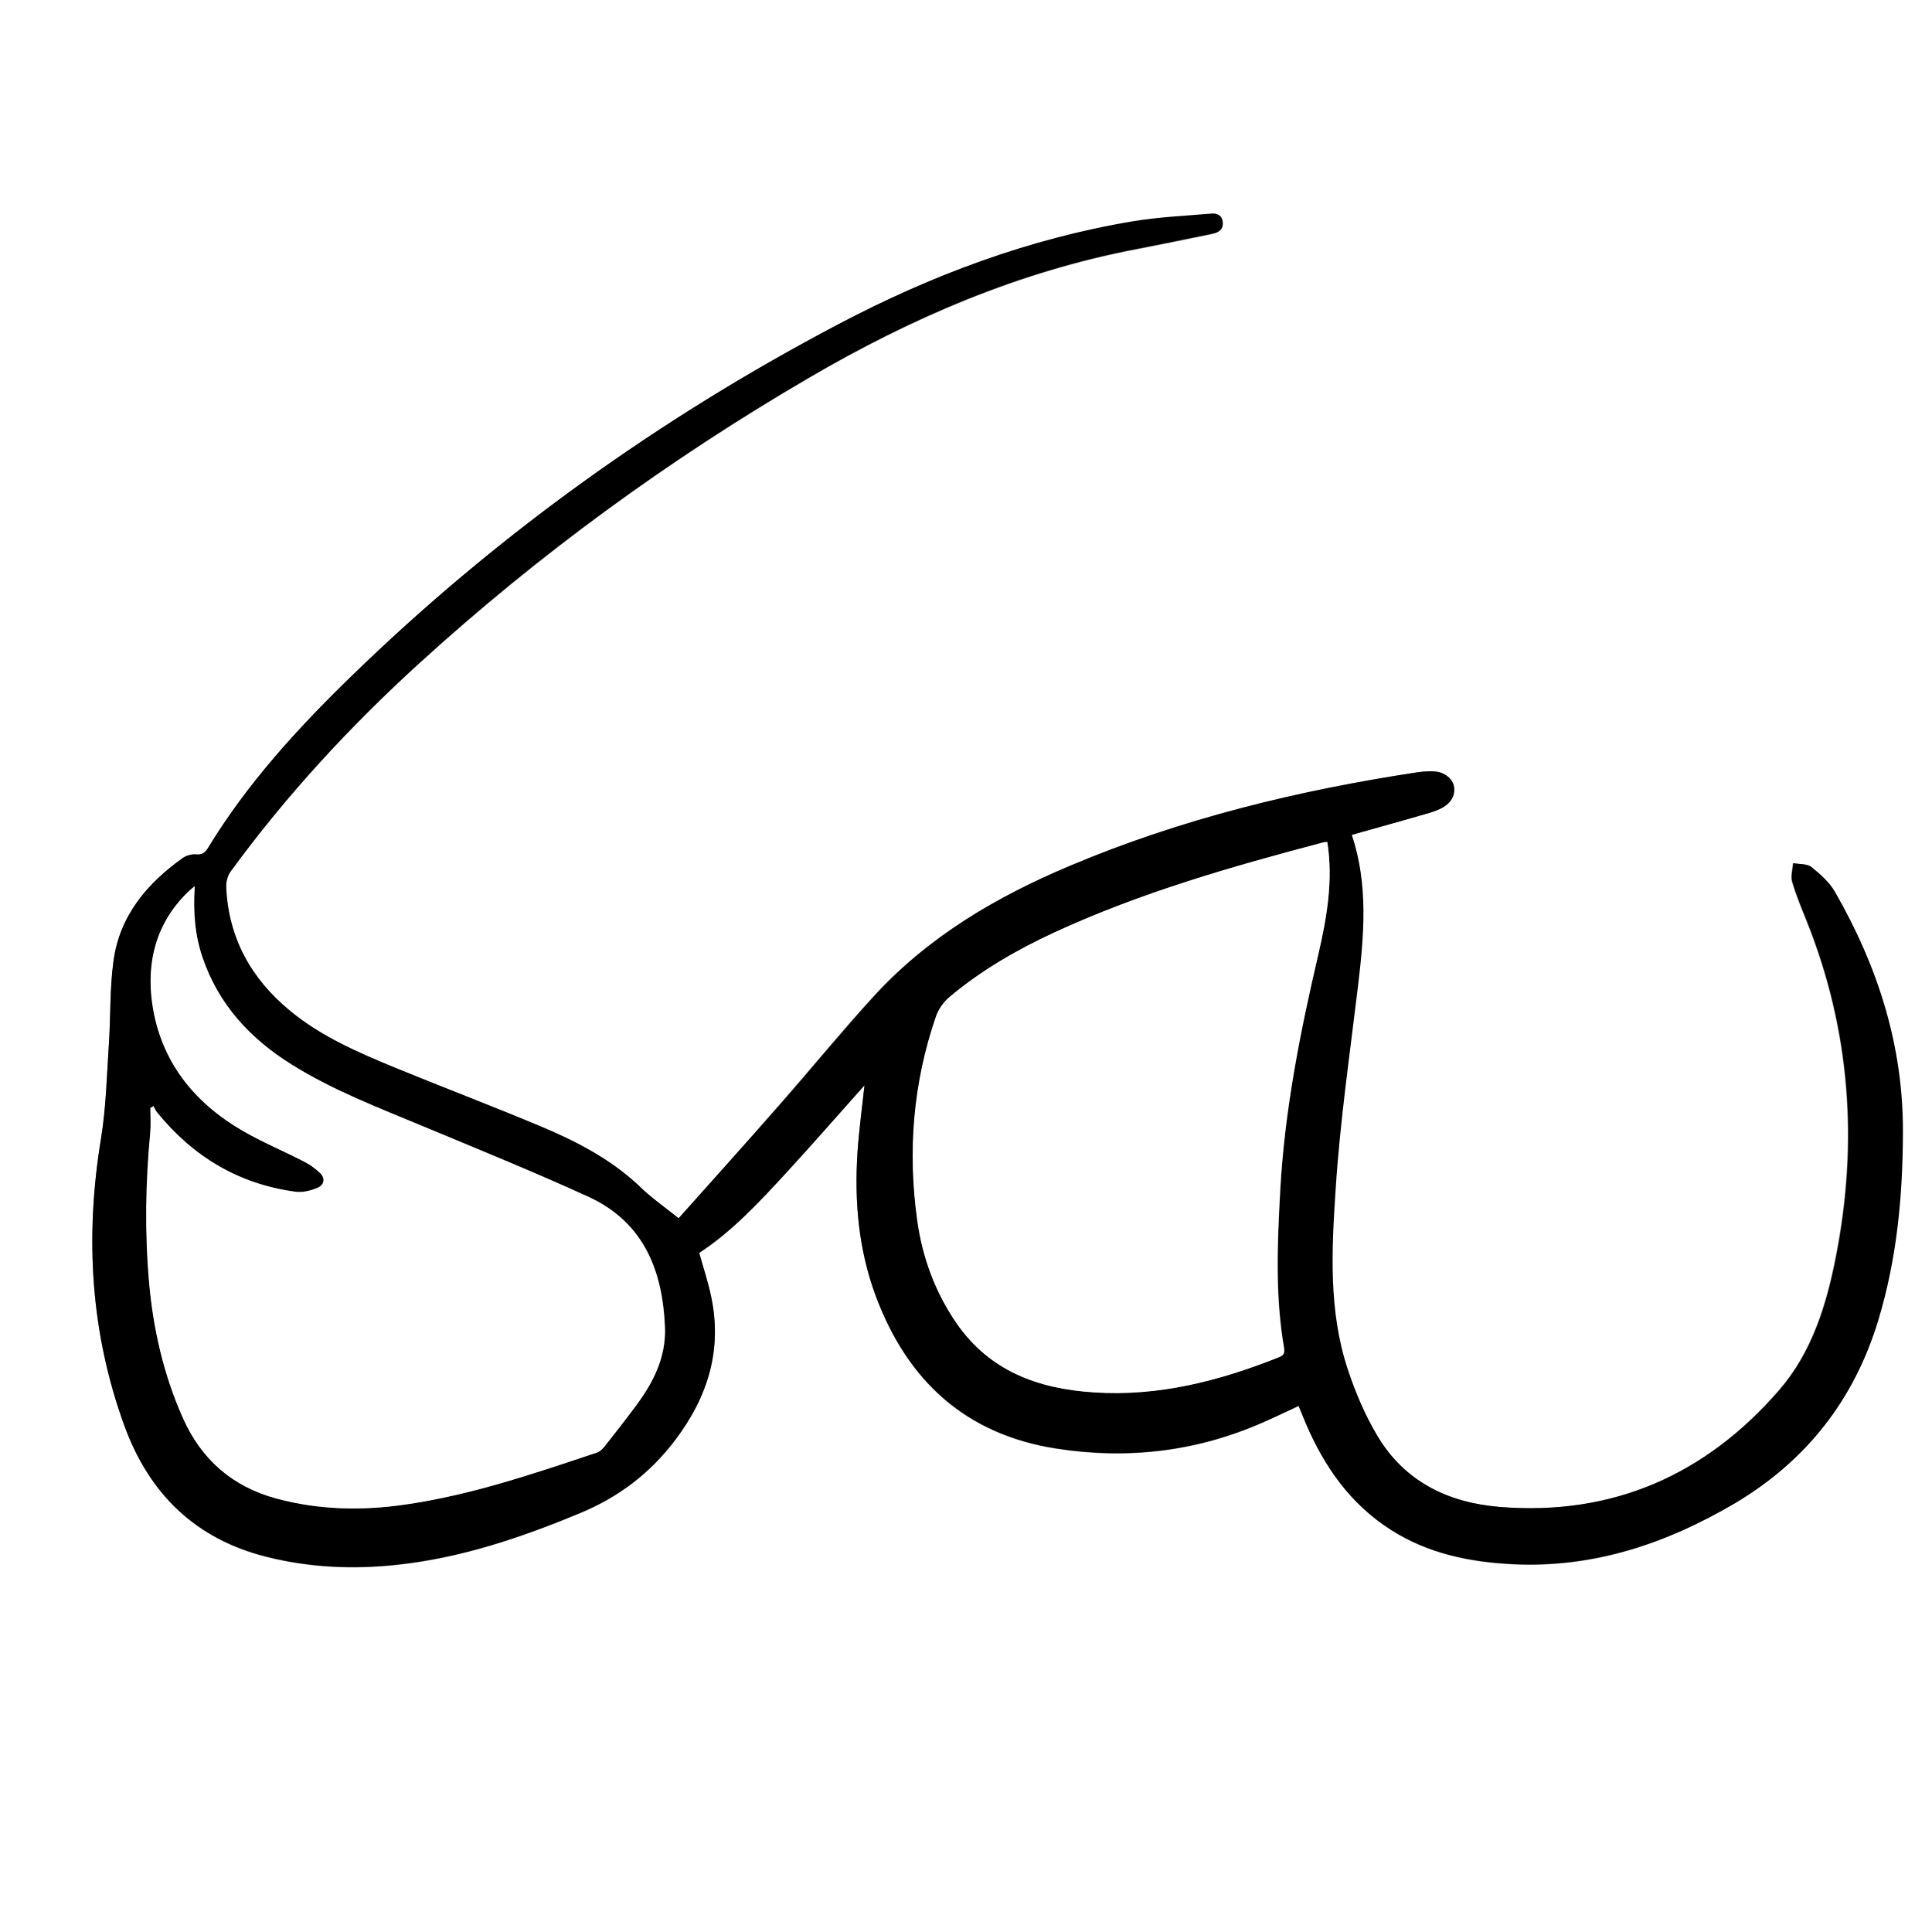
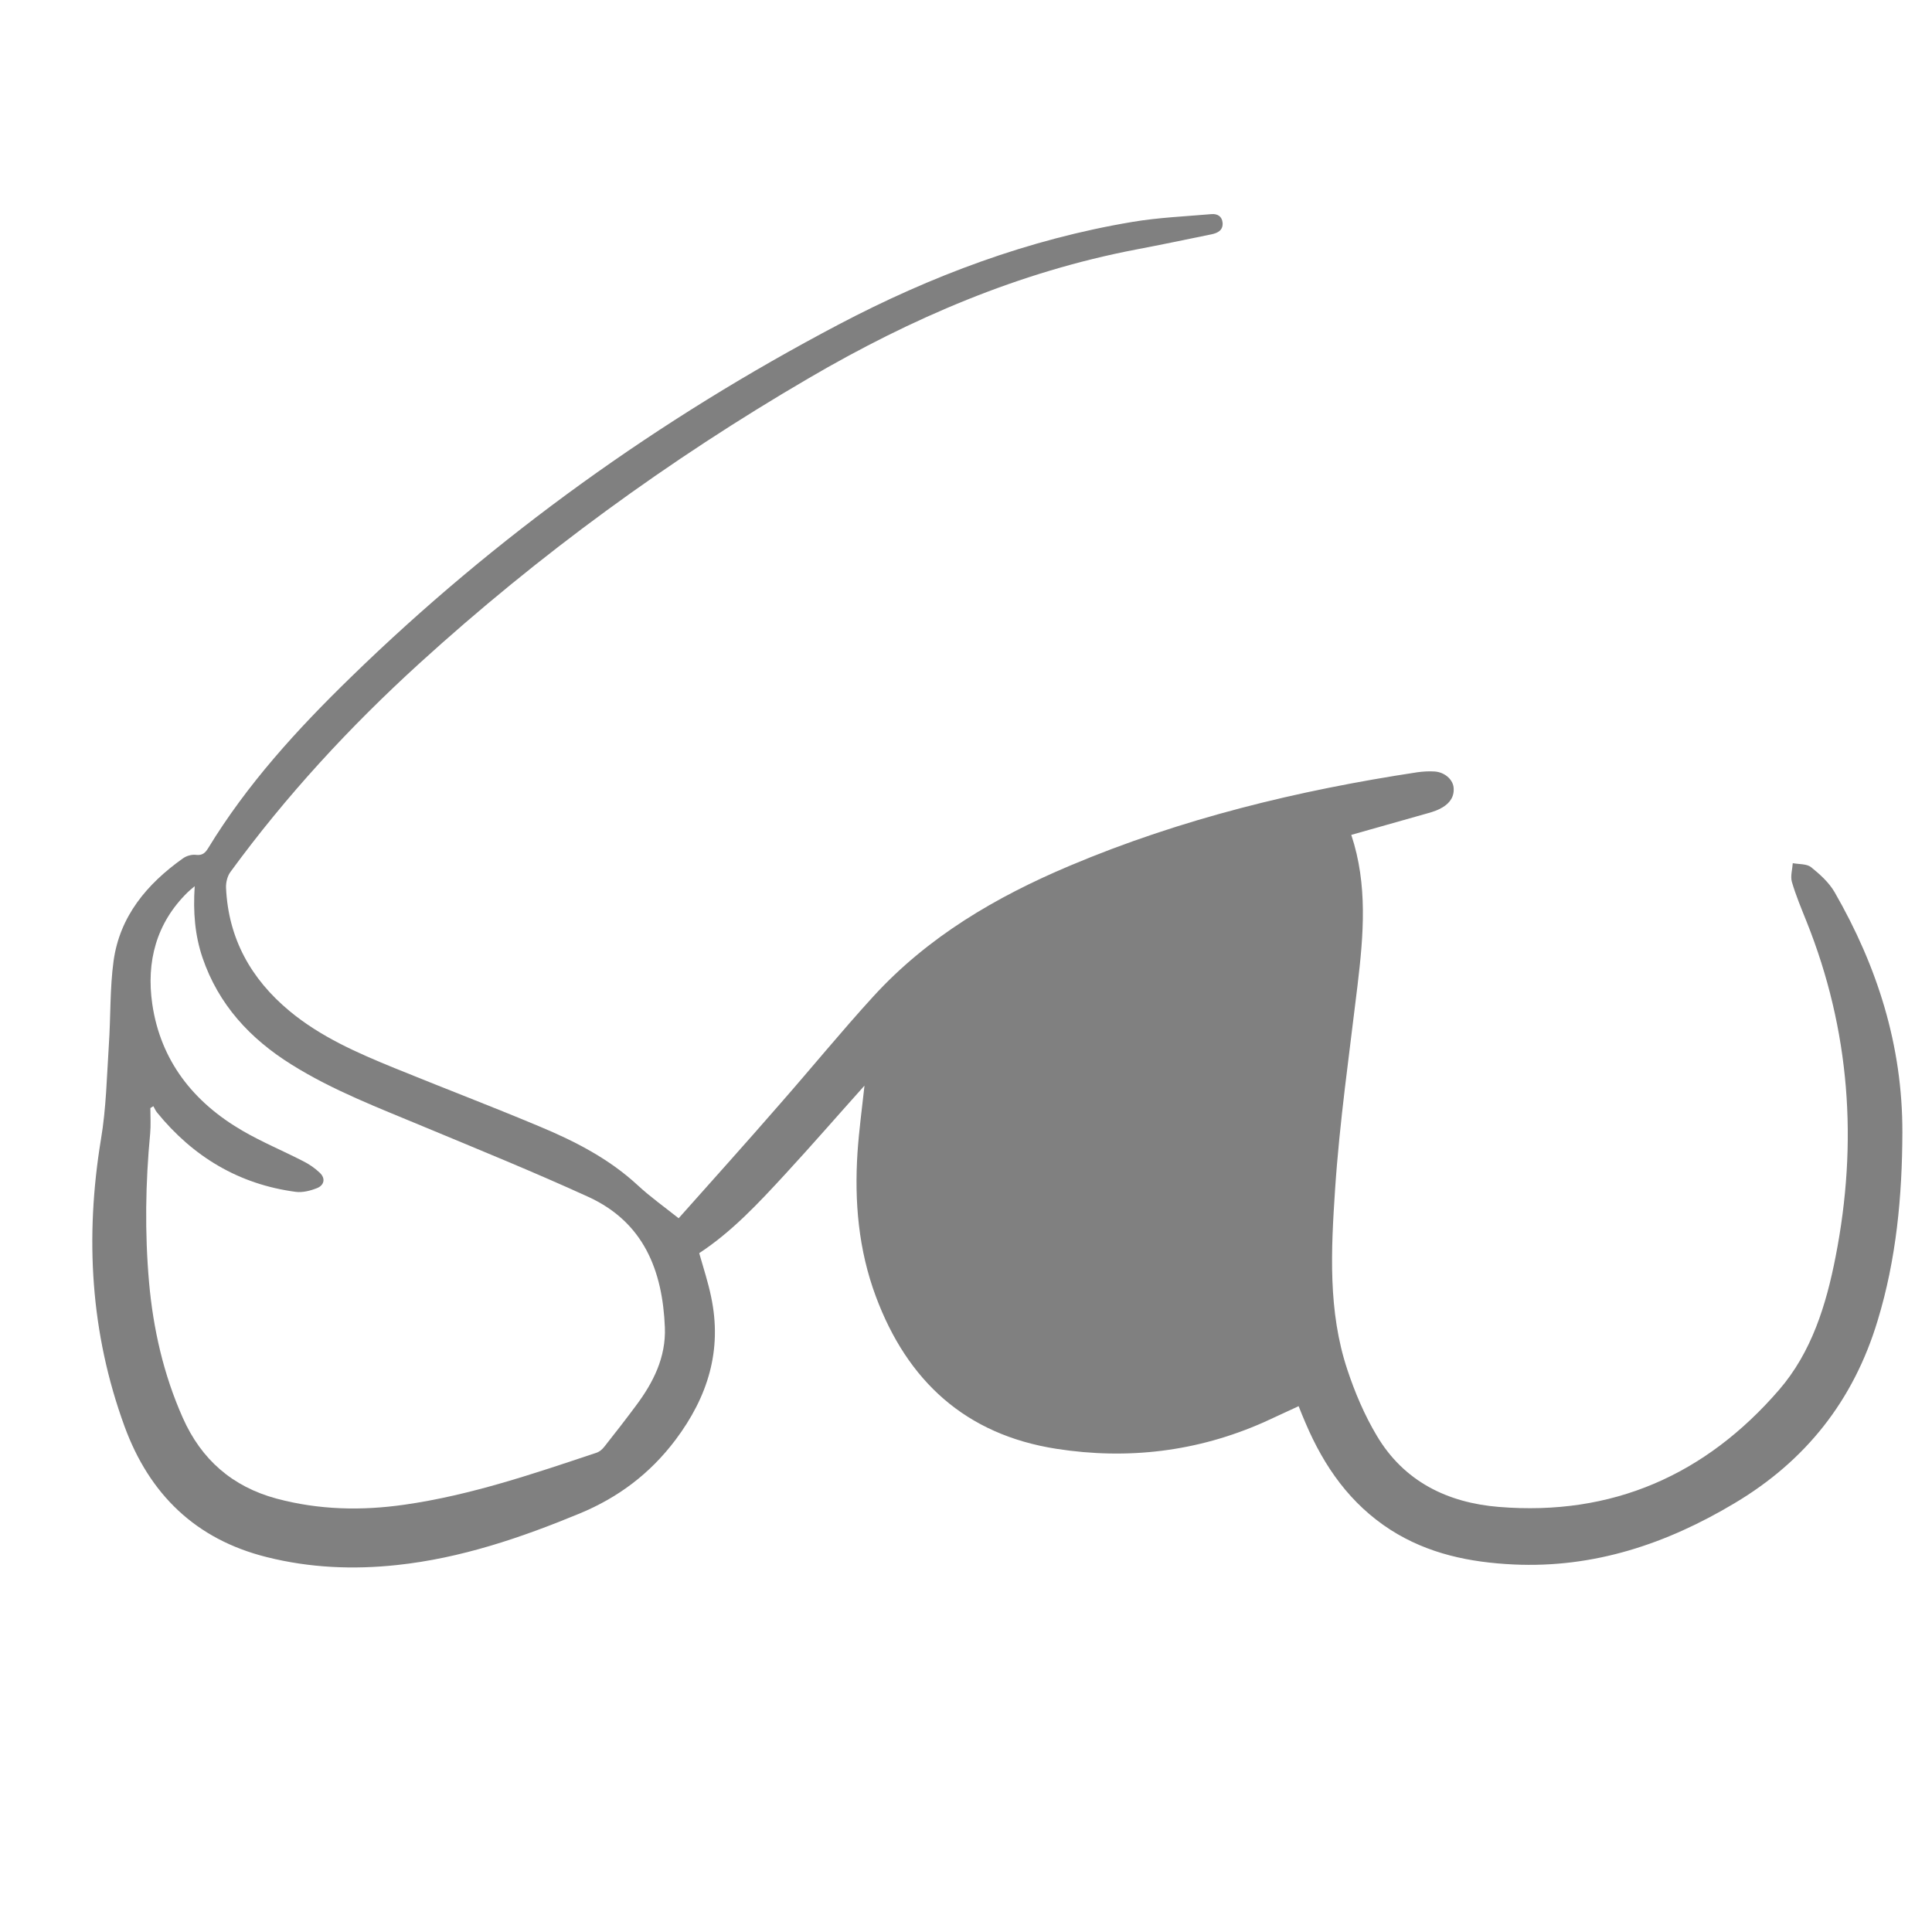
<svg xmlns="http://www.w3.org/2000/svg" version="1.0" id="Layer_1" x="0px" y="0px" viewBox="0 0 1024 1024" style="enable-background:new 0 0 1024 1024;" xml:space="preserve">
  <rect x="0" y="0" width="1024" height="1024" fill="#808080" stroke="none" />
  <style type="text/css">
	.st0{fill:#FFFFFF;}
</style>
  <g>
    <path class="st0" d="M0,0c341.3,0,682.7,0,1024,0" />
  </g>
  <g>
    <path class="st0" d="M1024,1024c-341.4,0-682.7,0-1024,0C0,682.6,0,341.3,0,0c341.4,0,682.7,0,1024,0   C1024,341.4,1024,682.7,1024,1024z M359.7,645.7c-7.7-6.1-15-11.3-21.6-17.4c-15.3-14.2-33.5-23.5-52.5-31.4   c-25.3-10.6-51-20.4-76.5-30.8c-19.6-8-39.1-16.5-55.6-30.2c-20.5-17-32.5-38.5-33.7-65.4c-0.1-2.8,0.7-6.1,2.3-8.3   c29.5-40.4,63.3-77,100.2-110.6c63.3-57.6,132.1-107.8,206.1-151c54.5-31.9,111.7-56.5,174-68.4c13.2-2.5,26.5-5.3,39.7-8   c3.4-0.7,6.2-2.2,5.9-6.1c-0.3-3.5-2.8-4.9-6-4.6c-13.9,1.2-28,1.8-41.7,4.1c-55.1,9.2-106.8,28.6-156,54.5   C349.4,222.1,262.9,284,186,358.9c-28.4,27.6-55,56.7-75.7,90.7c-1.5,2.4-3,3.9-6.4,3.5c-2.2-0.3-5.1,0.5-7,1.9   c-19,13.5-33.4,30.6-36.7,54.3c-2,14.6-1.5,29.6-2.5,44.4c-1.1,16.8-1.4,33.7-4.2,50.2C45,655.7,47.9,706.5,66,756   c13.2,36,37.7,59.9,75.4,69.3c22.7,5.7,45.8,6.7,69,4.2c33.8-3.6,65.6-14.4,96.8-27.3c20.5-8.5,37.3-21.1,50.8-39   c17.2-22.9,24.9-47.6,18.9-75.9c-1.6-7.8-4.1-15.3-6.3-23.1c17.4-11.4,31.6-26.7,45.7-42c14.2-15.4,27.9-31.2,41.9-46.8   c-1.3,11.9-2.9,23.6-3.7,35.4c-1.7,26,0.5,51.6,9.7,76.3c16.7,44.9,47.6,73.3,95.7,80.8c37.9,5.9,74.8,1.5,110-14.1   c6-2.7,12-5.6,18.4-8.5c1.3,3.2,2.4,6.1,3.7,9c9.8,23,23.6,42.8,45.1,56.6c19.9,12.7,42,17.2,65.1,18.3   c42.6,2,81.1-10.9,117.2-32.5c37.8-22.5,63.1-54.6,75.8-96.8c9.9-32.5,13-65.8,13.1-99.7c0.1-46.1-13.3-88-35.9-127.3   c-3-5.2-7.8-9.5-12.5-13.3c-2.3-1.8-6.4-1.5-9.7-2.1c-0.2,3.3-1.3,6.8-0.5,9.8c2.1,7.2,5,14.1,7.8,21.1   c23.1,57.7,27.3,117,15.4,177.7c-5,25.6-12.7,50.6-30,70.6c-39,45.1-88.4,66.9-148.4,62c-27.3-2.2-50.4-13.5-64.8-37.8   c-6.5-10.9-11.6-22.9-15.6-35c-10.3-31-8.6-63.4-6.5-95.2c2.4-36.2,7.6-72.2,11.9-108.3c3.2-26.8,5.5-53.5-3.3-79.9   c13.5-3.8,27.3-7.7,41-11.6c2.5-0.7,5.1-1.6,7.4-3c4-2.4,6.4-5.9,5.8-10.8c-0.6-4.3-5-7.9-10.1-8.2c-3-0.2-6,0-9,0.4   c-63.3,9.6-125.2,24.6-184.4,49.6c-39.1,16.5-75.1,37.6-104,69.2c-17,18.6-32.9,38.1-49.5,57C395.6,605.6,377.3,625.9,359.7,645.7z   " />
-     <path d="M359.7,645.7c17.7-19.8,36-40.1,54-60.6c16.6-18.9,32.5-38.4,49.5-57c28.9-31.6,64.9-52.8,104-69.2   c59.2-25,121-40,184.4-49.6c2.9-0.4,6-0.6,9-0.4c5.1,0.4,9.5,3.9,10.1,8.2c0.7,4.8-1.8,8.4-5.8,10.8c-2.3,1.3-4.8,2.2-7.4,3   c-13.7,4-27.5,7.8-41,11.6c8.8,26.4,6.5,53.1,3.3,79.9c-4.3,36-9.6,72.1-11.9,108.3c-2.1,31.8-3.8,64.2,6.5,95.2   c4,12.1,9.1,24.1,15.6,35c14.4,24.3,37.4,35.5,64.8,37.8c60,4.9,109.4-17,148.4-62c17.3-20,25-45,30-70.6   c11.9-60.7,7.6-120-15.4-177.7c-2.8-7-5.7-13.9-7.8-21.1c-0.9-3,0.3-6.5,0.5-9.8c3.3,0.6,7.4,0.2,9.7,2.1   c4.7,3.8,9.6,8.1,12.5,13.3c22.6,39.4,36.1,81.3,35.9,127.3c-0.1,33.9-3.2,67.1-13.1,99.7c-12.8,42.1-38.1,74.3-75.8,96.8   C883.3,818,844.8,831,802.2,829c-23.1-1.1-45.3-5.6-65.1-18.3c-21.5-13.7-35.3-33.6-45.1-56.6c-1.2-2.9-2.4-5.8-3.7-9   c-6.4,3-12.3,5.9-18.4,8.5c-35.3,15.7-72.1,20-110,14.1c-48.1-7.5-78.9-35.9-95.7-80.8c-9.2-24.7-11.4-50.3-9.7-76.3   c0.8-11.7,2.4-23.4,3.7-35.4c-14,15.6-27.7,31.4-41.9,46.8c-14.1,15.3-28.3,30.6-45.7,42c2.1,7.8,4.7,15.3,6.3,23.1   c6,28.3-1.7,53.1-18.9,75.9c-13.5,17.9-30.2,30.5-50.8,39c-31.2,13-63,23.7-96.8,27.3c-23.2,2.5-46.3,1.5-69-4.2   c-37.7-9.4-62.2-33.3-75.4-69.3c-18.1-49.6-21-100.3-12.5-152.2c2.7-16.5,3.1-33.5,4.2-50.2c1-14.8,0.4-29.7,2.5-44.4   c3.3-23.7,17.7-40.8,36.7-54.3c1.9-1.3,4.8-2.1,7-1.9c3.3,0.4,4.9-1,6.4-3.5c20.7-34,47.3-63.1,75.7-90.7   c77-74.9,163.4-136.8,258.4-186.8c49.2-25.9,100.9-45.3,156-54.5c13.8-2.3,27.8-2.9,41.7-4.1c3.2-0.3,5.7,1.1,6,4.6   c0.3,4-2.5,5.5-5.9,6.1c-13.2,2.7-26.4,5.4-39.7,8c-62.3,11.9-119.5,36.5-174,68.4c-74,43.2-142.8,93.3-206.1,151   c-36.9,33.6-70.7,70.2-100.2,110.6c-1.6,2.2-2.4,5.6-2.3,8.3c1.2,26.9,13.2,48.5,33.7,65.4c16.5,13.7,36,22.1,55.6,30.2   c25.4,10.4,51.1,20.2,76.5,30.8c18.9,7.9,37.2,17.2,52.5,31.4C344.6,634.4,352,639.6,359.7,645.7z M103.2,469.7   c-1.9,1.7-2.8,2.3-3.6,3.1c-16.8,16.4-22,37-18.8,59.2c4.3,30.1,21.8,52.1,47.8,67.2c10.3,6,21.5,10.7,32.1,16.1   c3.2,1.6,6.3,3.8,8.9,6.2c3.2,3,2.4,6.5-1.4,8.1c-3.5,1.4-7.7,2.5-11.4,2c-30.2-4-54.5-18.6-73.5-42.1c-0.8-1-1.3-2.2-1.9-3.3   c-0.5,0.3-1.1,0.7-1.6,1c0,4.5,0.4,9-0.1,13.4c-2.4,26.3-2.8,52.6-0.6,78.9c2.2,24.9,7.7,49,17.9,71.9   c9.8,22.1,26.3,36.4,49.7,42.8c22.4,6.1,45.2,6.5,67.9,3.2c35-5,68.3-16.4,101.6-27.5c1.6-0.5,3.2-1.9,4.2-3.2   c5.7-7.2,11.3-14.4,16.8-21.8c9.1-12.3,15.9-25.6,15.3-41.4c-1.2-30.2-11.4-55.8-40.5-69.2c-28.9-13.2-58.4-25.2-87.7-37.4   c-23.7-9.9-47.7-19-69.6-32.7c-22-13.7-38.8-31.8-47.3-56.8C103.3,495.6,102.3,483.5,103.2,469.7z M703.5,446.3c-0.7,0-1.4,0-2,0.1   c-48.5,12.9-96.7,26.6-142.5,47.7c-19.9,9.2-38.8,20.1-55.6,34.2c-3.1,2.6-5.9,6.5-7.2,10.3c-12.1,35.3-15,71.6-9.9,108.5   c2.7,19.5,9.5,37.8,20.8,54.2c17.5,25.4,43.2,34.7,72.7,36.6c34.4,2.3,66.8-6.1,98.3-18.7c2.7-1.1,2.9-2.5,2.5-5   c-4.7-27.7-3.5-55.5-2-83.3c2.3-42.2,10.5-83.6,20.1-124.7C703.2,486.7,706.7,466.9,703.5,446.3z" />
    <path class="st0" d="M103.2,469.7c-0.9,13.8,0.1,25.9,4.1,37.8c8.5,25,25.3,43.1,47.3,56.8c21.9,13.7,45.9,22.8,69.6,32.7   c29.3,12.2,58.8,24.2,87.7,37.4c29.2,13.4,39.3,38.9,40.5,69.2c0.6,15.8-6.1,29.1-15.3,41.4c-5.5,7.4-11.1,14.6-16.8,21.8   c-1.1,1.4-2.6,2.7-4.2,3.2c-33.3,11.1-66.6,22.5-101.6,27.5c-22.8,3.3-45.5,2.8-67.9-3.2c-23.4-6.3-39.9-20.7-49.7-42.8   c-10.2-22.9-15.7-47.1-17.9-71.9c-2.3-26.3-1.9-52.6,0.6-78.9c0.4-4.4,0.1-8.9,0.1-13.4c0.5-0.3,1.1-0.7,1.6-1   c0.6,1.1,1.1,2.3,1.9,3.3c19.1,23.5,43.4,38.1,73.5,42.1c3.7,0.5,7.9-0.6,11.4-2c3.7-1.5,4.6-5.1,1.4-8.1c-2.6-2.5-5.7-4.6-8.9-6.2   c-10.7-5.5-21.8-10.1-32.1-16.1c-26-15.1-43.4-37.1-47.8-67.2c-3.2-22.2,2-42.8,18.8-59.2C100.4,472,101.3,471.3,103.2,469.7z" />
-     <path class="st0" d="M703.5,446.3c3.2,20.5-0.3,40.3-4.9,60c-9.6,41.1-17.8,82.5-20.1,124.7c-1.5,27.8-2.8,55.6,2,83.3   c0.4,2.5,0.2,3.9-2.5,5c-31.6,12.6-63.9,21-98.3,18.7c-29.4-1.9-55.1-11.2-72.7-36.6c-11.3-16.4-18-34.6-20.8-54.2   c-5.2-36.9-2.3-73.2,9.9-108.5c1.3-3.8,4.1-7.7,7.2-10.3c16.8-14.1,35.7-25,55.6-34.2c45.7-21.1,93.9-34.9,142.5-47.7   C702.1,446.3,702.7,446.4,703.5,446.3z" />
  </g>
</svg>